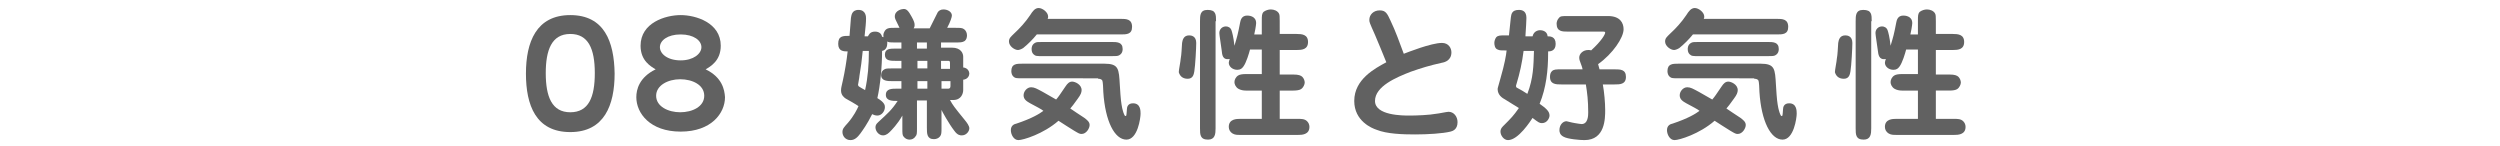
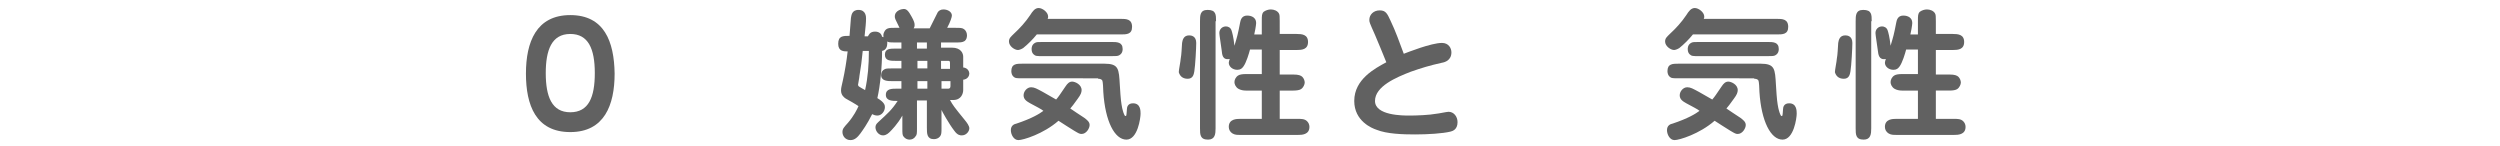
<svg xmlns="http://www.w3.org/2000/svg" version="1.1" id="レイヤー_1" x="0px" y="0px" width="530px" height="31px" viewBox="0 0 530 31" style="enable-background:new 0 0 530 31;" xml:space="preserve">
  <style type="text/css">
	.st0{fill:#616161}
</style>
  <path class="st0" d="M120.9,3.2c-7.2,0-9.4,5.7-9.4,12.4c0,6.7,2.1,12.4,9.4,12.4c7.2,0,9.4-5.7,9.4-12.4  C130.2,8.8,128.1,3.2,120.9,3.2z M120.9,7.2c3.8,0,5.2,3.1,5.2,8.3c0,5.1-1.3,8.3-5.2,8.3c-3.9,0-5.2-3.3-5.2-8.3  C115.7,10.7,116.9,7.2,120.9,7.2z" />
-   <path class="st0" d="M149.6,14.7c1-0.6,3.2-1.8,3.2-5c0-4.9-5.3-6.5-8.5-6.5c-3.2,0-8.5,1.6-8.5,6.5c0,3.2,2.2,4.4,3.2,5  c-3.5,1.7-4.1,4.3-4.1,5.9c0,3.4,2.9,7.3,9.4,7.3c6.5,0,9.4-3.9,9.4-7.3C153.6,19,153.1,16.4,149.6,14.7z M148.7,10  c0,1.4-1.7,2.8-4.4,2.8c-2.8,0-4.4-1.4-4.4-2.8s1.6-2.7,4.4-2.7S148.7,8.6,148.7,10z M144.2,16.8c2.6,0,5.1,1.2,5.1,3.5  c0,2.3-2.5,3.5-5.1,3.5c-2.5,0-5.1-1.2-5.1-3.5C139.1,18.1,141.6,16.8,144.2,16.8z" />
  <path class="st0" d="M183.3,7.6c0.2-1.9,0.3-2.8,0.3-3.7c0-0.3,0-1.8-1.6-1.8c-1.5,0-1.5,1.3-1.6,1.7c-0.1,1.3-0.2,2.8-0.3,3.8  c-1.4,0-2.4,0-2.4,1.7c0,1.6,1.2,1.6,2,1.6c-0.2,1.9-0.6,4.3-1,6.1c-0.3,1.4-0.4,1.6-0.4,2.2c0,1,0.7,1.5,1,1.7  c0.4,0.2,2.3,1.3,2.7,1.6c-0.3,0.7-1,2.1-2.2,3.5c-0.9,1-1.2,1.3-1.2,2c0,0.8,0.6,1.7,1.7,1.7c0.9,0,1.5-0.6,2.1-1.4  c0.5-0.7,1.4-1.9,2.5-4.1c0.2,0.1,0.6,0.3,1.1,0.3c0.9,0,1.6-0.9,1.6-1.8c0-0.4-0.1-1-1.6-1.9c0.6-2.6,1-6.6,1-10  c0.9-0.2,1.1-1,1.1-1.6c0-0.2,0-0.3,0-0.4c0.4,0.2,0.6,0.2,1.4,0.2h1.6v1.3h-1.2c-1.2,0-2.3,0-2.3,1.3c0,1.3,1.2,1.3,2.3,1.3h1.2  v1.6h-1.9c-0.9,0-1.4,0-1.7,0.2c-0.4,0.2-0.7,0.6-0.7,1.2c0,1.3,1.4,1.3,2.4,1.3h1.9v1.6H190c-0.9,0-2.2,0-2.2,1.3  c0,1.3,1.4,1.3,2.5,1.3c-1.3,2-2.2,2.7-3.8,4.2c-0.4,0.4-0.9,0.7-0.9,1.4c0,0.8,0.7,1.7,1.6,1.7c0.7,0,1.2-0.5,1.5-0.8  c0.3-0.3,1.6-1.6,2.6-3.4v2.7c0,1.1,0,1.5,0.3,1.8c0.3,0.4,0.8,0.6,1.2,0.6c0.5,0,1-0.2,1.3-0.7c0.3-0.3,0.3-0.7,0.3-1.8v-5.8h2.1  v5.8c0,1.2,0,2.4,1.5,2.4c0.5,0,1-0.2,1.3-0.6c0.3-0.4,0.3-0.8,0.3-1.8v-3.8c0,0.1,1.6,3,2.7,4.4c0.7,1,1.3,1,1.6,1  c1,0,1.6-0.9,1.6-1.5c0-0.5-0.5-1.2-1-1.8c-2.2-2.7-2.5-3.1-3.1-4.2h0.7c1.7,0,2.1-1.4,2.1-2.1v-2.2c1-0.1,1.3-0.9,1.3-1.3  c0-0.4-0.3-1.2-1.3-1.3v-2.3c0-0.6-0.4-1.9-2.4-1.9h-2.3V9h3.1c1,0,1.4,0,1.9-0.3c0.4-0.3,0.5-0.8,0.5-1.2c0-0.5-0.2-1-0.6-1.3  c-0.4-0.3-0.8-0.3-1.8-0.3h-1.8c0.7-1.3,1-2.3,1-2.6c0-0.8-0.9-1.3-1.8-1.3c-0.6,0-1,0.3-1.2,0.6c-0.1,0.2-1.4,2.8-1.7,3.4h-3.4  c0.1-0.2,0.2-0.3,0.2-0.7c0-0.4-0.1-0.8-0.6-1.7c-0.7-1.3-1.1-1.7-1.7-1.7c-0.4,0-1.9,0.3-1.9,1.6c0,0.4,0.1,0.6,1,2.4h-1.1  c-1.1,0-1.8,0-2.2,1c-0.2,0.4-0.1,0.8-0.1,1c-0.1-0.1-0.2-0.1-0.3-0.1c-0.2-1.1-1.3-1.1-1.5-1.1c-1.1,0-1.3,0.7-1.5,1H183.3z   M194.5,12.9h2.1v1.6h-2.1V12.9z M194.5,17.2h2.1v1.6h-2.1V17.2z M199.6,17.2h1.9v0.9c0,0.3,0,0.7-0.5,0.7h-1.4V17.2z M199.6,12.9  h1.4c0.2,0,0.4,0,0.4,0.4v1.3h-1.9V12.9z M196.5,10.3h-2.1V9h2.1V10.3z M184.2,10.9c0,2.8-0.2,5.5-0.8,8.2c-0.4-0.2-1.2-0.7-1.2-0.7  c-0.2-0.1-0.3-0.3-0.3-0.4c0-0.1,0.3-1.6,0.3-1.9c0.4-2.4,0.4-2.6,0.7-5.3H184.2z" />
  <path class="st0" d="M222.1,4c0.1-0.2,0.1-0.3,0.1-0.5c0-0.9-1.2-1.8-2-1.8c-0.8,0-1.3,0.7-1.8,1.5c-1,1.5-2.2,2.8-3.5,4  c-0.6,0.6-1,0.9-1,1.6c0,1,1.2,1.8,1.9,1.8c0.2,0,0.6-0.1,1.1-0.4c1-0.8,2.1-1.9,2.9-2.9h17.8c1.2,0,2.4,0,2.4-1.6  c0-1.7-1.3-1.7-2.4-1.7H222.1z M223.9,21.1c-0.2-0.1-2.1-1.2-2.8-1.6c-1.3-0.7-1.8-1-2.5-1c-0.9,0-1.6,0.9-1.6,1.7  c0,0.9,0.7,1.3,1.4,1.7c1.1,0.6,2.5,1.3,2.8,1.6c-0.8,0.6-2.4,1.6-5.7,2.7c-0.5,0.1-1.2,0.4-1.2,1.4c0,0.9,0.6,2.1,1.6,2.1  c1,0,5.3-1.3,8.5-4.1c0.1,0.1,3.3,2.1,3.3,2.1c1,0.6,1.2,0.7,1.6,0.7c1,0,1.7-1.2,1.7-1.9c0-0.7-0.6-1.1-1.1-1.5  c-0.6-0.4-2.9-1.9-3-2c0.4-0.5,0.7-0.8,1.6-2.1c0.6-0.8,0.8-1.3,0.8-1.8c0-1.2-1.4-1.8-2-1.8c-0.6,0-1,0.4-1.4,1  C224.6,20.2,224.5,20.4,223.9,21.1z M232.8,16.7c0.2,0,0.7,0,0.9,0.4c0.1,0.2,0.2,1.6,0.2,2.4c0.4,6.2,2.4,10.1,4.9,10.1  c2.4,0,3-4.6,3-5.5c0-0.6,0-2.2-1.6-2.2c-1.1,0-1.3,0.8-1.3,1.3c-0.1,1.4-0.1,1.4-0.3,1.4c-0.3,0-0.6-1.3-0.7-1.7  c-0.2-1.1-0.3-1.5-0.5-4.9c-0.2-3.4-0.2-4.5-3.3-4.5h-17.3c-1.3,0-2.4,0-2.4,1.6c0,0.5,0.2,0.9,0.4,1.1c0.4,0.4,0.7,0.4,2,0.4H232.8  z M221.1,8.9c-1,0-1.4,0-1.7,0.2c-0.7,0.4-0.7,1.1-0.7,1.3c0,0.6,0.2,0.9,0.4,1.1c0.4,0.4,0.7,0.4,2,0.4h14.5c1,0,1.4,0,1.7-0.2  c0.7-0.4,0.7-1.1,0.7-1.3c0-1.5-1.2-1.5-2.4-1.5H221.1z" />
  <path class="st0" d="M265.9,7.3c0.1-0.3,0.4-2,0.4-2.4c0-1.6-1.7-1.6-1.9-1.6c-1.2,0-1.4,1-1.5,1.5c-0.5,2.6-0.6,2.9-1.2,4.9  c-0.2-1.9-0.5-2.9-0.6-3.2c-0.2-0.7-0.8-0.9-1.2-0.9c-0.8,0-1.4,0.6-1.4,1.4c0,0.2,0.1,0.9,0.1,0.9c0.1,0.7,0.3,2.1,0.4,2.8  c0.1,0.8,0.1,2.1,1.7,1.8c-0.1,0.3-0.2,0.6-0.2,0.8c0,0.8,0.8,1.5,1.8,1.5c0.7,0,1-0.3,1.3-0.7c0.6-0.8,1.2-2.8,1.4-3.6h2.5v5.2  h-3.4c-0.7,0-1.3,0.1-1.6,0.3c-0.5,0.3-0.8,0.9-0.8,1.4c0,0.4,0.2,1,0.8,1.4c0.5,0.3,1.1,0.4,1.6,0.4h3.4v6h-4.6  c-0.7,0-2.4,0-2.4,1.7c0,0.6,0.3,1.1,0.8,1.4c0.5,0.3,1,0.3,1.6,0.3h12.3c0.7,0,2.4,0,2.4-1.7c0-0.5-0.2-0.9-0.5-1.2  c-0.5-0.5-1.2-0.5-1.9-0.5h-3.9v-6h2.9c0.7,0,1.3-0.1,1.6-0.3c0.5-0.3,0.8-1,0.8-1.4c0-0.4-0.2-0.9-0.5-1.2  c-0.3-0.3-0.8-0.5-1.9-0.5h-2.9v-5.2h3.6c1.1,0,2.4-0.1,2.4-1.7s-1.3-1.7-2.4-1.7h-3.6V4.5c0-1,0-1.4-0.2-1.7  c-0.3-0.5-1-0.8-1.7-0.8c-0.5,0-1.1,0.2-1.5,0.5c-0.4,0.4-0.4,0.8-0.4,2v2.8H265.9z M257.8,4.5c0-1.4,0-2.4-1.8-2.4  c-1.6,0-1.6,1.2-1.6,2.4v22.7c0,1.3,0,2.4,1.7,2.4c1.5,0,1.6-1.2,1.6-2.4V4.5z M251.8,16.7c1.2,0,1.3-1.1,1.4-1.6  c0.2-1.2,0.4-4.9,0.4-6c0-1.5-1.1-1.6-1.5-1.6c-1.2,0-1.4,1-1.5,1.6c-0.1,1.3-0.1,2.3-0.3,3.4c0,0.4-0.4,2.3-0.4,2.8  C250.1,16,250.6,16.7,251.8,16.7z" />
  <path class="st0" d="M293.9,13.2c-2.4,1.3-6.8,3.6-6.8,8.2c0,4.3,3.8,5.8,4.7,6.1c2.2,0.9,5.6,1,8.2,1c2.7,0,5.9-0.2,7.5-0.6  c0.4-0.1,1.5-0.4,1.5-2c0-1.2-0.8-2.2-1.9-2.2c-0.4,0-2.2,0.4-2.5,0.4c-1.6,0.3-4.3,0.4-5.8,0.4c-1.4,0-7.3,0-7.3-3.1  c0-3.1,4.5-5,7.6-6.2c2.3-0.8,3.9-1.3,6.6-1.9c0.6-0.1,2-0.5,2-2.2c0-0.9-0.6-2-2-2c-2.3,0-7.3,2-8.1,2.3c-0.9-2.4-1.7-4.7-2.8-7  c-0.7-1.5-1-2.2-2.3-2.2c-1.3,0-2.2,0.9-2.2,2c0,0.5,0,0.5,1.2,3.2C292.3,9.2,293.1,11.3,293.9,13.2z" />
-   <path class="st0" d="M323.4,7.5c0.1-1.2,0.2-3.4,0.2-3.7c0-1.4-0.8-1.7-1.6-1.7c-1.5,0-1.6,0.9-1.7,1.6c-0.1,0.6-0.3,3.2-0.4,3.8  h-0.7c-1.2,0-1.6,0-2,0.4c-0.3,0.4-0.4,0.9-0.4,1.2c0,0.4,0.1,1.2,0.7,1.4c0.4,0.2,0.8,0.2,1.9,0.2c-0.1,1-0.4,2.8-1.3,5.9  c-0.5,1.9-0.6,2-0.6,2.3c0,0.5,0.2,1.3,1.1,1.9c0.9,0.6,2.5,1.5,3.4,2.1c-1.1,1.6-1.7,2.2-3.1,3.6c-0.3,0.3-0.8,0.7-0.8,1.4  c0,0.8,0.7,1.8,1.6,1.8c2.2,0,4.8-4.1,5.2-4.7c1.3,1,1.5,1.1,2,1.1c1.1,0,1.6-1.1,1.6-1.6c0-0.9-0.7-1.5-2.1-2.5  c1.4-3.4,1.8-7.1,1.8-10.7c0-0.2,0-0.3,0-0.4c0.5,0,1.6-0.1,1.6-1.6c0-1.6-1.2-1.6-1.7-1.6c-0.1-1.2-1.3-1.3-1.6-1.3  c-0.1,0-1.3,0-1.6,1.3H323.4z M325.2,10.8c-0.1,3.1-0.1,5.7-1.4,9.1c-0.6-0.4-1.6-1-2.2-1.3c-0.2-0.1-0.2-0.2-0.2-0.4  c0-0.1,0-0.1,0.1-0.4c0.7-2.3,1.2-4.6,1.5-7H325.2z M339.9,6.7c0.1,0,0.4,0,0.4,0.2c0,0.4-0.8,1.8-3,3.8c-0.1-0.1-0.3-0.1-0.6-0.1  c-1.1,0-1.9,0.8-1.9,1.6c0,0.4,0.1,0.7,0.3,1.2c0.1,0.2,0.4,1.1,0.4,1.3H331c-1.1,0-1.6,0-2,0.4c-0.3,0.3-0.4,0.7-0.4,1.2  c0,1.6,1.3,1.6,2.4,1.6h5.2c0.3,1.8,0.5,3.5,0.5,5.9c0,0.6,0,2.5-1.4,2.5c-0.3,0-0.7-0.1-1.4-0.2c-0.7-0.1-1.7-0.4-1.8-0.4  c-0.7,0-1.5,0.7-1.5,1.9c0,0.4,0.1,1,0.9,1.4c0.9,0.5,3.5,0.7,4.4,0.7c4.4,0,4.4-4.6,4.4-6.4c0-1.5-0.2-3.8-0.5-5.4h2.5  c1.1,0,2.4,0,2.4-1.6c0-1.6-1.2-1.6-2.4-1.6h-3.2c-0.1-0.3-0.1-0.4-0.3-1.1c3.1-2.2,5.4-5.6,5.4-7.4c0-1.3-0.7-2.8-3.3-2.8h-8.5  c-1.2,0-1.6,0-1.9,0.4C330.2,4.1,330,4.6,330,5c0,1.7,1.2,1.7,2.4,1.7H339.9z" />
  <path class="st0" d="M361.2,4c0.1-0.2,0.1-0.3,0.1-0.5c0-0.9-1.2-1.8-2-1.8c-0.8,0-1.3,0.7-1.8,1.5c-1,1.5-2.2,2.8-3.5,4  c-0.6,0.6-1,0.9-1,1.6c0,1,1.2,1.8,1.9,1.8c0.2,0,0.6-0.1,1.1-0.4c1-0.8,2.1-1.9,2.9-2.9h17.8c1.2,0,2.4,0,2.4-1.6  c0-1.7-1.3-1.7-2.4-1.7H361.2z M363,21.1c-0.2-0.1-2.1-1.2-2.8-1.6c-1.3-0.7-1.8-1-2.5-1c-0.9,0-1.6,0.9-1.6,1.7  c0,0.9,0.7,1.3,1.4,1.7c1.1,0.6,2.5,1.3,2.8,1.6c-0.8,0.6-2.4,1.6-5.7,2.7c-0.5,0.1-1.2,0.4-1.2,1.4c0,0.9,0.6,2.1,1.6,2.1  c1,0,5.3-1.3,8.5-4.1c0.1,0.1,3.3,2.1,3.3,2.1c1,0.6,1.2,0.7,1.6,0.7c1,0,1.7-1.2,1.7-1.9c0-0.7-0.6-1.1-1.1-1.5  c-0.6-0.4-2.9-1.9-3-2c0.4-0.5,0.7-0.8,1.6-2.1c0.6-0.8,0.8-1.3,0.8-1.8c0-1.2-1.4-1.8-2-1.8c-0.6,0-1,0.4-1.4,1  C363.7,20.2,363.6,20.4,363,21.1z M371.9,16.7c0.2,0,0.7,0,0.9,0.4c0.1,0.2,0.2,1.6,0.2,2.4c0.4,6.2,2.4,10.1,4.9,10.1  c2.4,0,3-4.6,3-5.5c0-0.6,0-2.2-1.6-2.2c-1.1,0-1.3,0.8-1.3,1.3c-0.1,1.4-0.1,1.4-0.3,1.4c-0.3,0-0.6-1.3-0.7-1.7  c-0.2-1.1-0.3-1.5-0.5-4.9c-0.2-3.4-0.2-4.5-3.3-4.5h-17.3c-1.3,0-2.4,0-2.4,1.6c0,0.5,0.2,0.9,0.4,1.1c0.4,0.4,0.7,0.4,2,0.4H371.9  z M360.2,8.9c-1,0-1.4,0-1.7,0.2c-0.7,0.4-0.7,1.1-0.7,1.3c0,0.6,0.2,0.9,0.4,1.1c0.4,0.4,0.7,0.4,2,0.4h14.5c1,0,1.4,0,1.7-0.2  c0.7-0.4,0.7-1.1,0.7-1.3c0-1.5-1.2-1.5-2.4-1.5H360.2z" />
  <path class="st0" d="M405,7.3c0.1-0.3,0.4-2,0.4-2.4c0-1.6-1.7-1.6-1.9-1.6c-1.2,0-1.4,1-1.5,1.5c-0.5,2.6-0.6,2.9-1.2,4.9  c-0.2-1.9-0.5-2.9-0.6-3.2c-0.2-0.7-0.8-0.9-1.2-0.9c-0.8,0-1.4,0.6-1.4,1.4c0,0.2,0.1,0.9,0.1,0.9c0.1,0.7,0.3,2.1,0.4,2.8  c0.1,0.8,0.2,2.1,1.7,1.8c-0.1,0.3-0.2,0.6-0.2,0.8c0,0.8,0.8,1.5,1.8,1.5c0.7,0,1-0.3,1.3-0.7c0.6-0.8,1.2-2.8,1.4-3.6h2.5v5.2  h-3.4c-0.7,0-1.3,0.1-1.6,0.3c-0.5,0.3-0.8,0.9-0.8,1.4c0,0.4,0.2,1,0.8,1.4c0.5,0.3,1.1,0.4,1.6,0.4h3.4v6H402  c-0.7,0-2.4,0-2.4,1.7c0,0.6,0.3,1.1,0.8,1.4c0.5,0.3,1,0.3,1.6,0.3h12.3c0.7,0,2.4,0,2.4-1.7c0-0.5-0.2-0.9-0.5-1.2  c-0.5-0.5-1.2-0.5-1.9-0.5h-3.9v-6h2.9c0.7,0,1.3-0.1,1.6-0.3c0.5-0.3,0.8-1,0.8-1.4c0-0.4-0.2-0.9-0.5-1.2  c-0.3-0.3-0.8-0.5-1.9-0.5h-2.9v-5.2h3.6c1.1,0,2.4-0.1,2.4-1.7s-1.3-1.7-2.4-1.7h-3.6V4.5c0-1,0-1.4-0.2-1.7  c-0.3-0.5-1-0.8-1.7-0.8c-0.5,0-1.1,0.2-1.5,0.5c-0.4,0.4-0.4,0.8-0.4,2v2.8H405z M396.8,4.5c0-1.4,0-2.4-1.8-2.4  c-1.6,0-1.6,1.2-1.6,2.4v22.7c0,1.3,0,2.4,1.7,2.4c1.5,0,1.6-1.2,1.6-2.4V4.5z M390.9,16.7c1.2,0,1.3-1.1,1.4-1.6  c0.2-1.2,0.4-4.9,0.4-6c0-1.5-1.1-1.6-1.5-1.6c-1.2,0-1.4,1-1.5,1.6c-0.1,1.3-0.1,2.3-0.3,3.4c0,0.4-0.4,2.3-0.4,2.8  C389.2,16,389.7,16.7,390.9,16.7z" />
</svg>